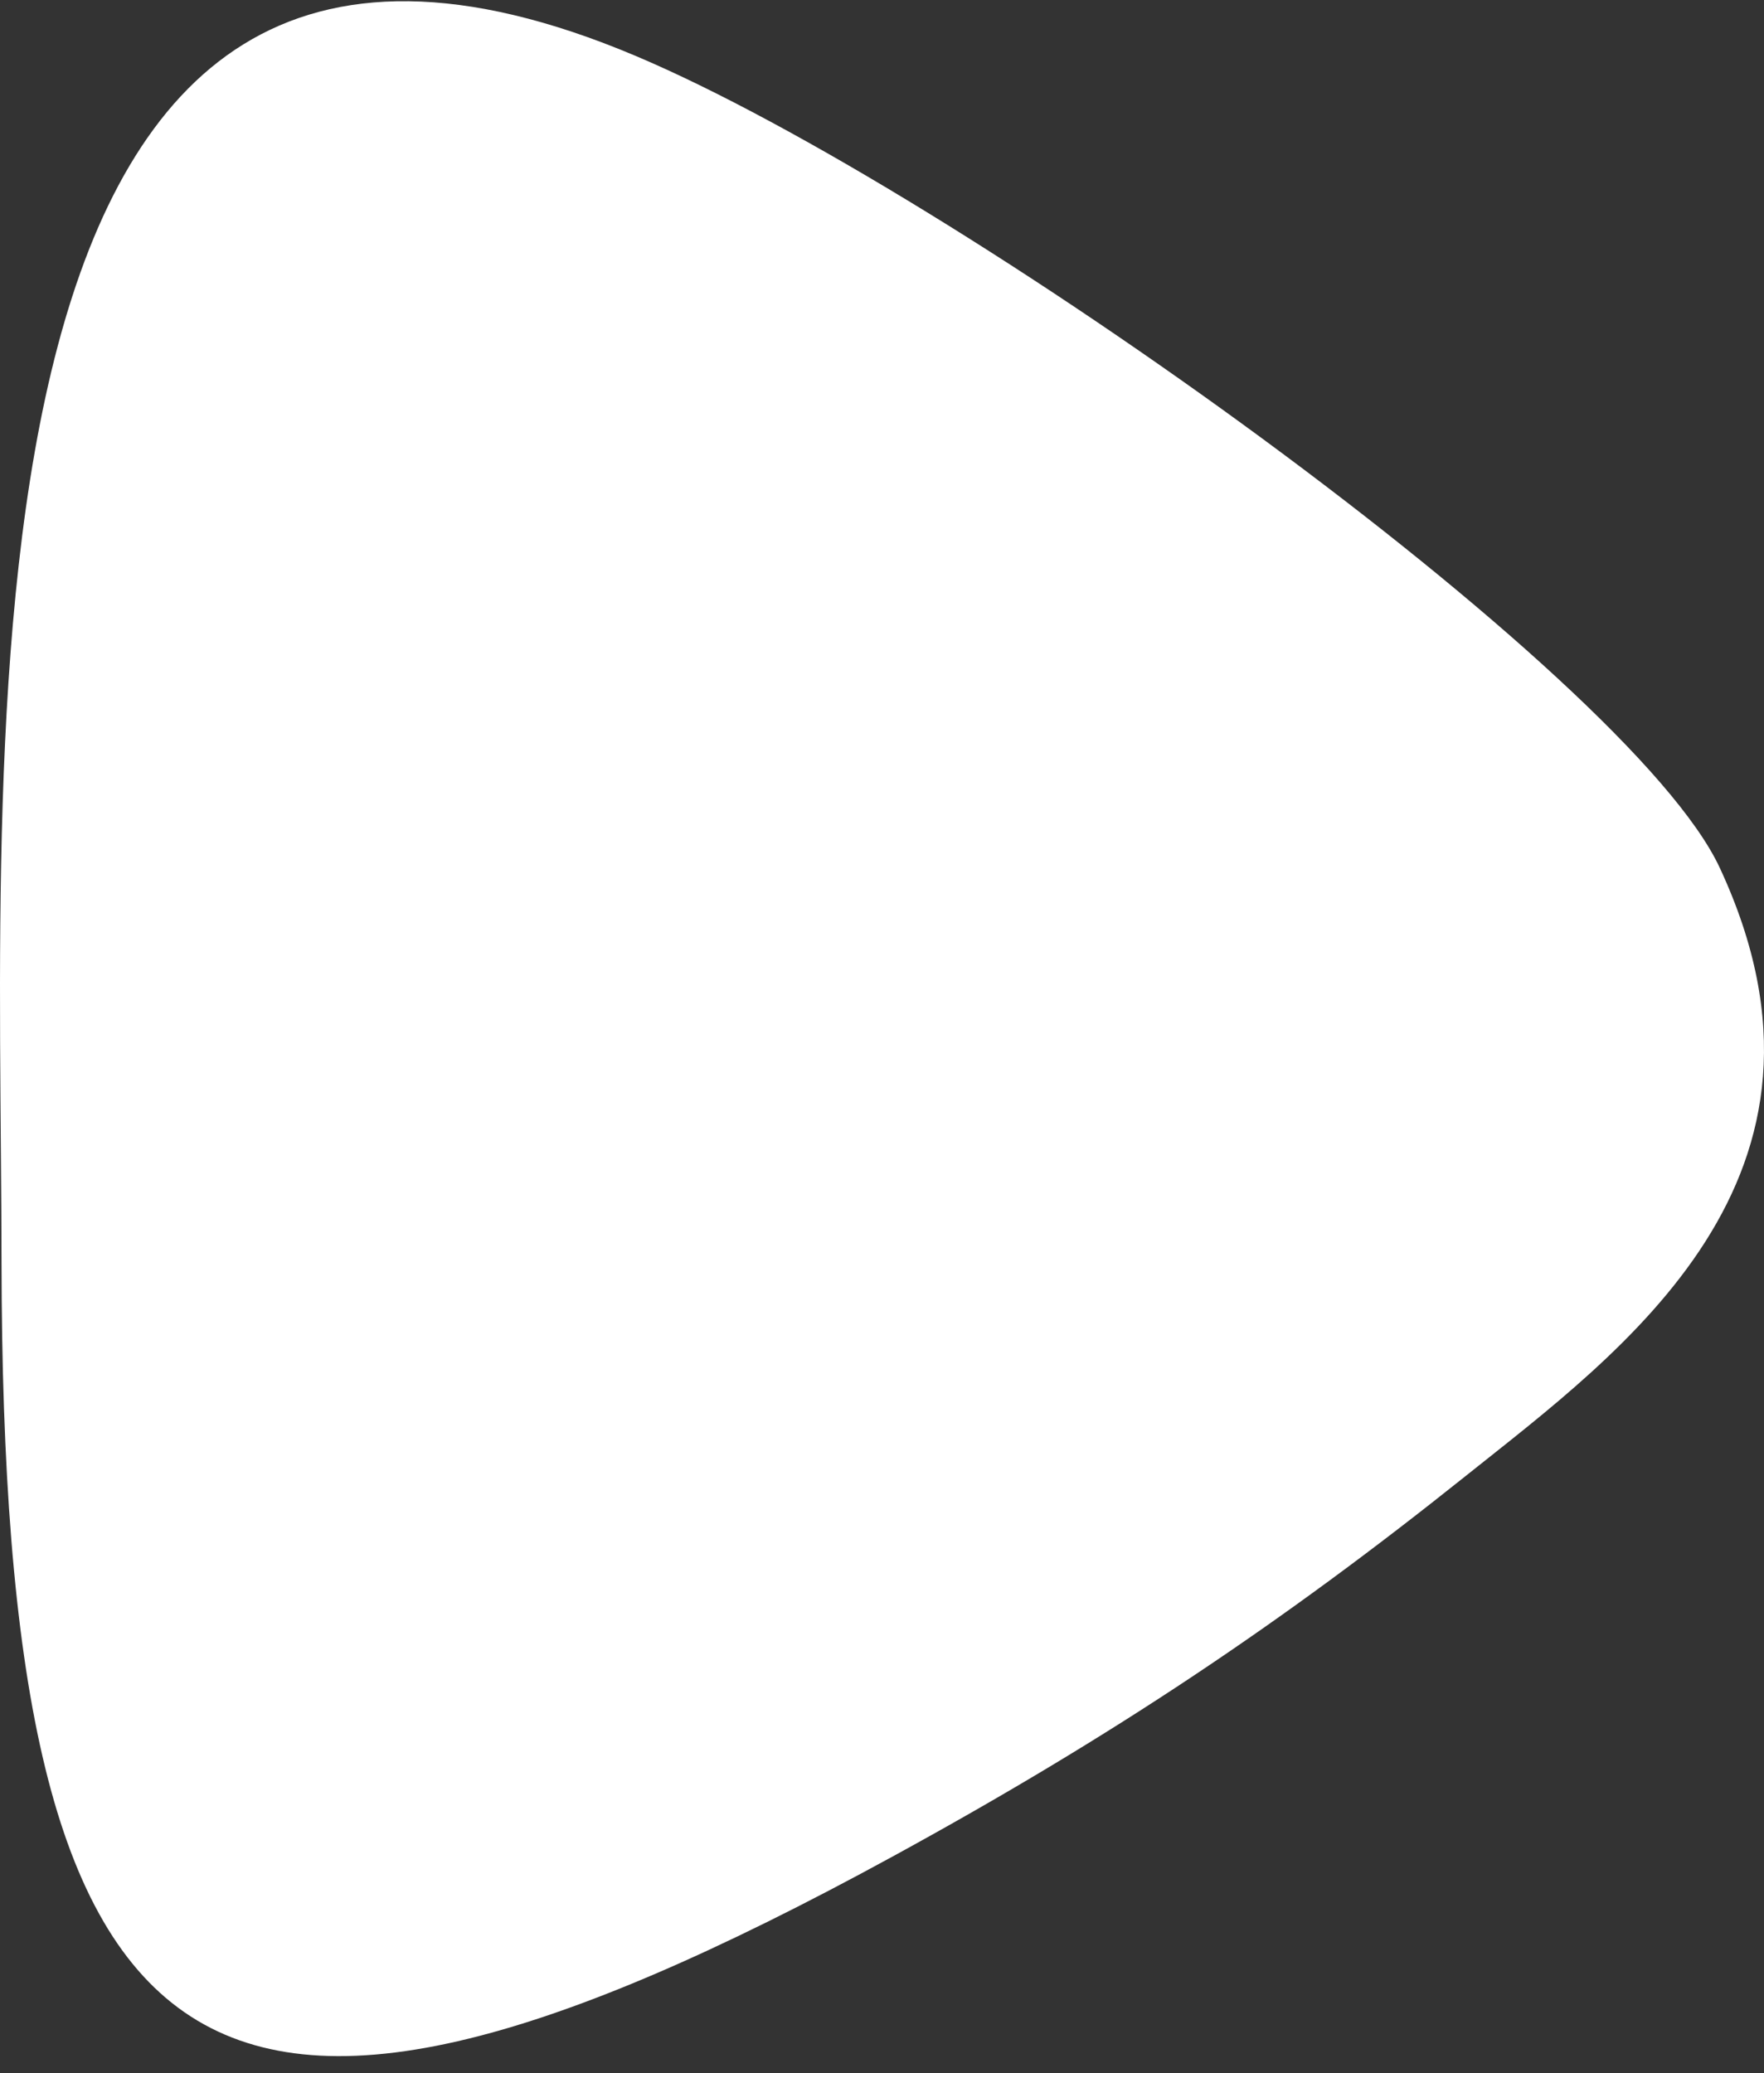
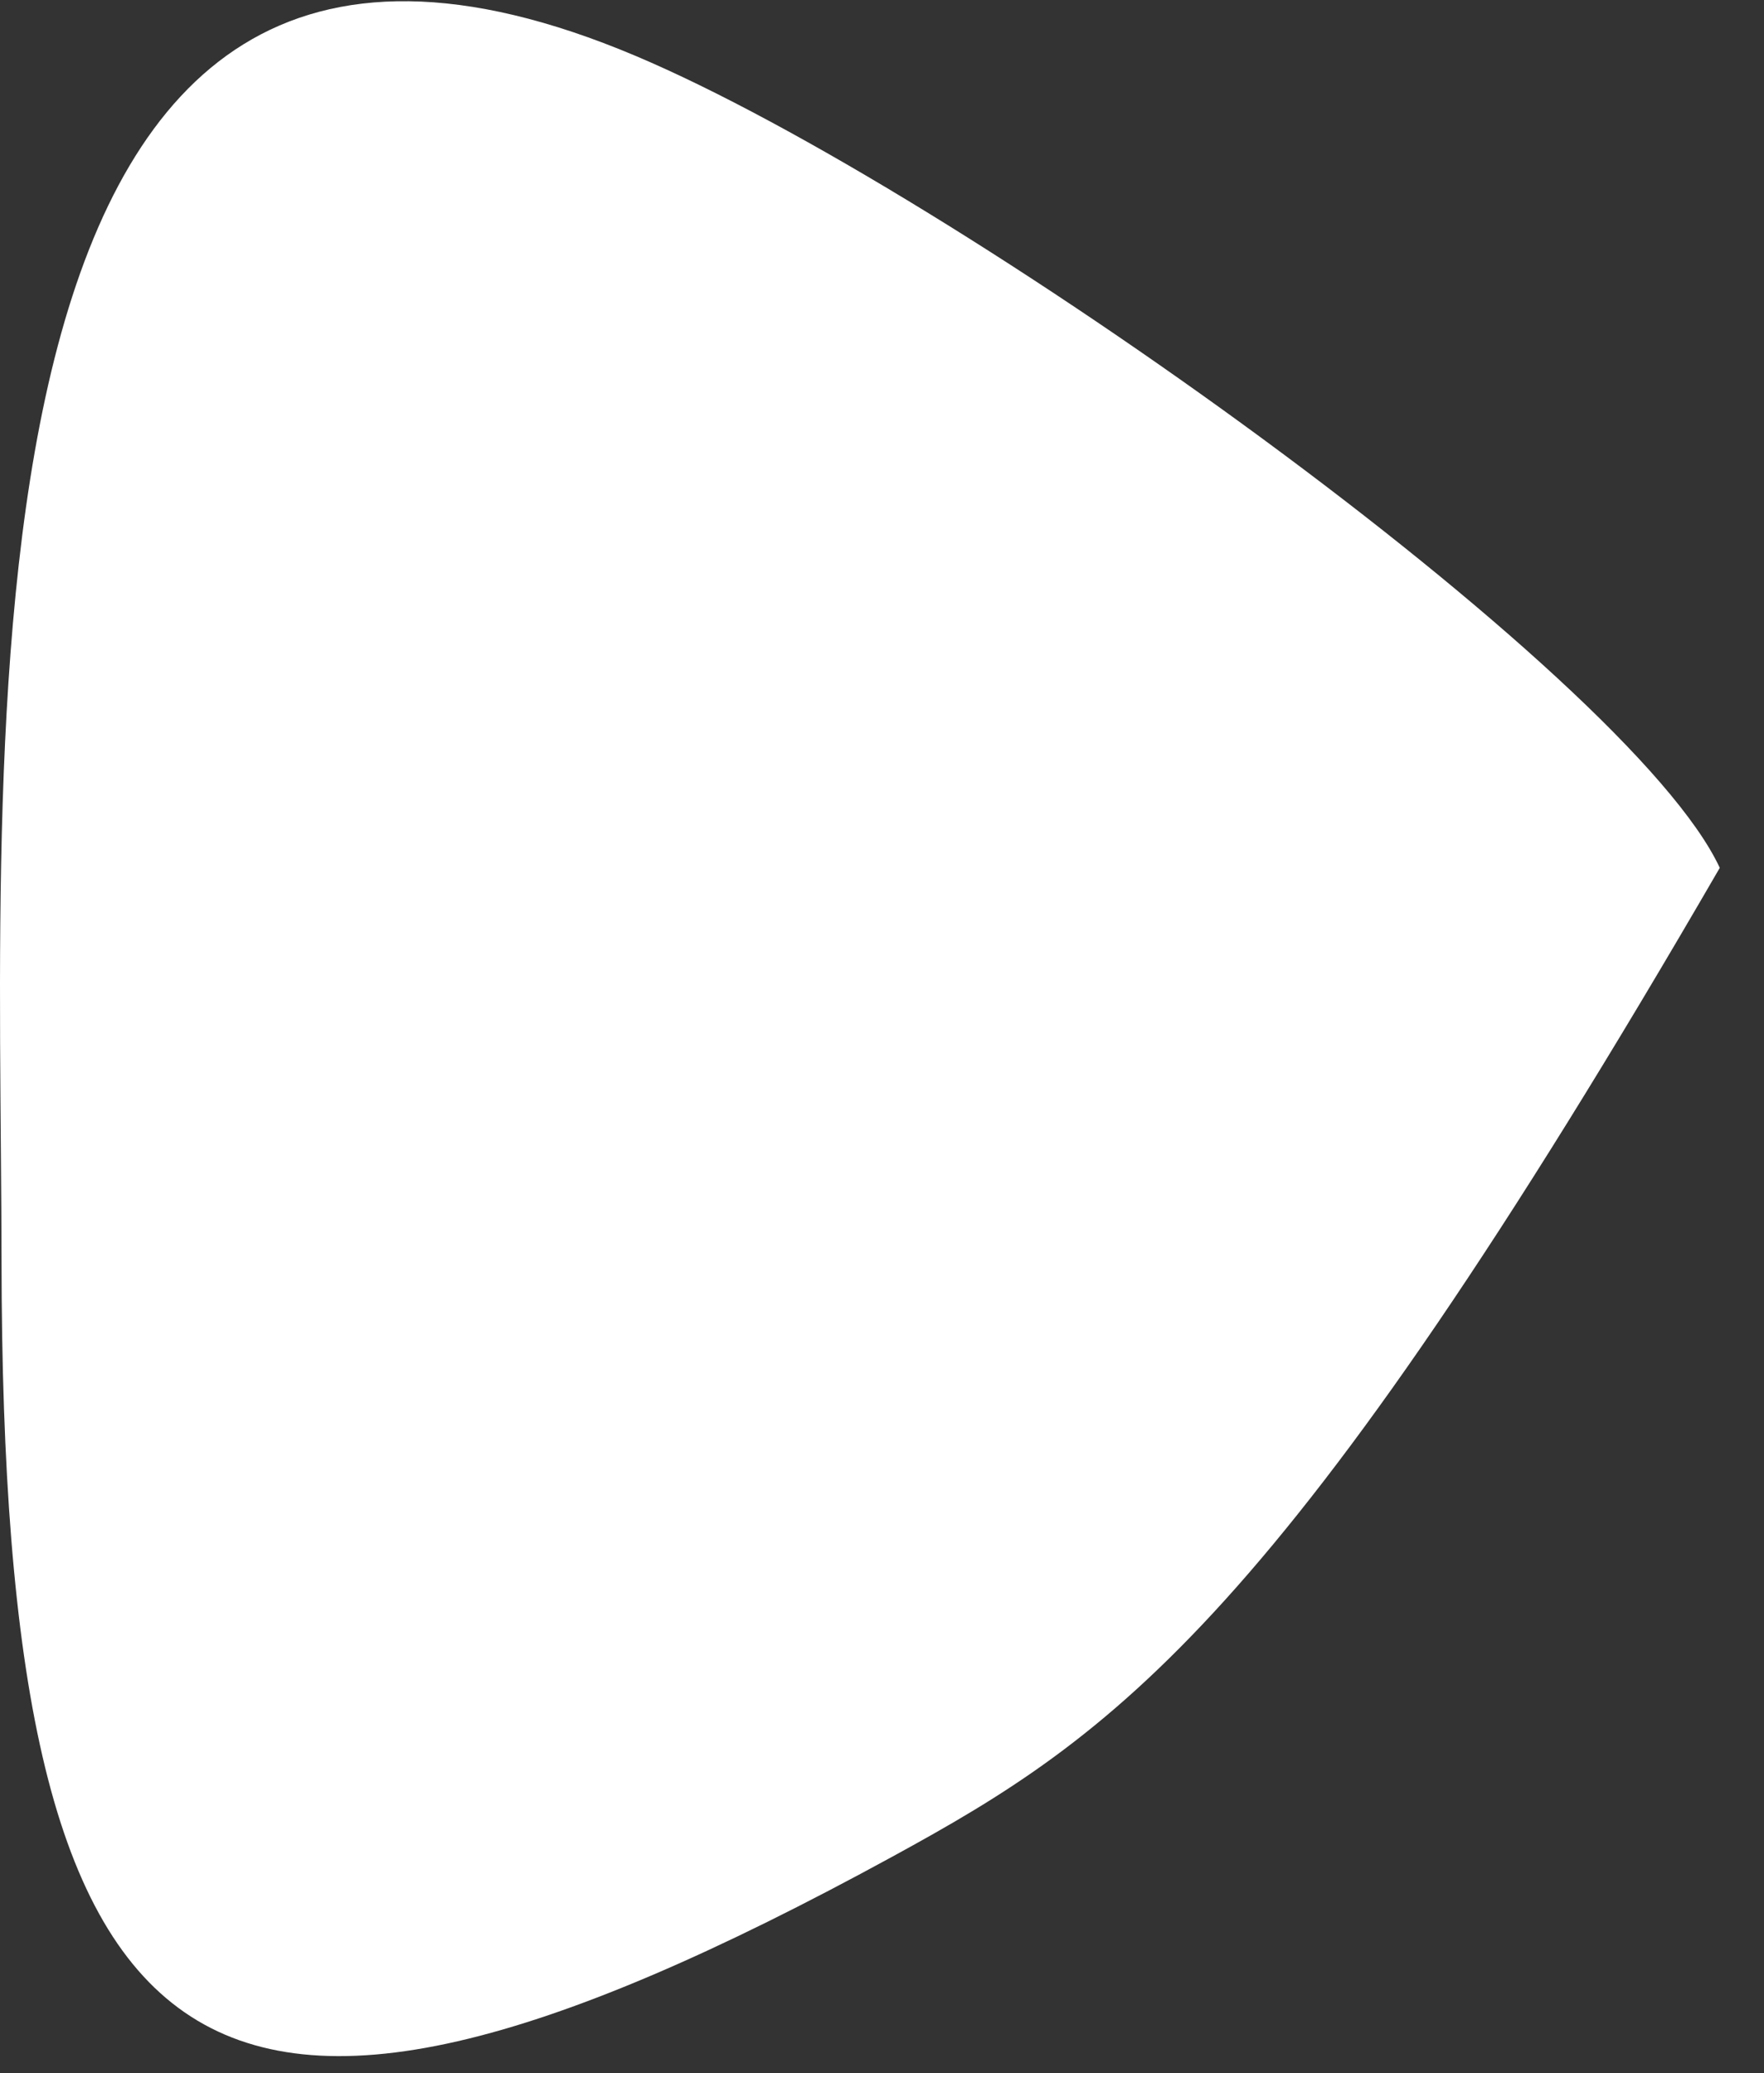
<svg xmlns="http://www.w3.org/2000/svg" width="97" height="114" viewBox="0 0 97 114" fill="none">
  <rect x="0" y="0" width="97" height="114" fill="#333333" stroke="none" />
-   <path id="Vector" fill-rule="evenodd" clip-rule="evenodd" d="M34.952 3.074C52.523 10.495 89.584 37.017 94.568 47.722C102.518 64.797 89.158 74.32 80.579 81.178C70.534 89.207 61.238 95.451 49.088 102.088C10.526 123.154 0.136 114.776 0.084 69.365C0.05 39.572 -3.24 -13.059 34.952 3.074Z" fill="white" />
+   <path id="Vector" fill-rule="evenodd" clip-rule="evenodd" d="M34.952 3.074C52.523 10.495 89.584 37.017 94.568 47.722C70.534 89.207 61.238 95.451 49.088 102.088C10.526 123.154 0.136 114.776 0.084 69.365C0.05 39.572 -3.24 -13.059 34.952 3.074Z" fill="white" />
</svg>